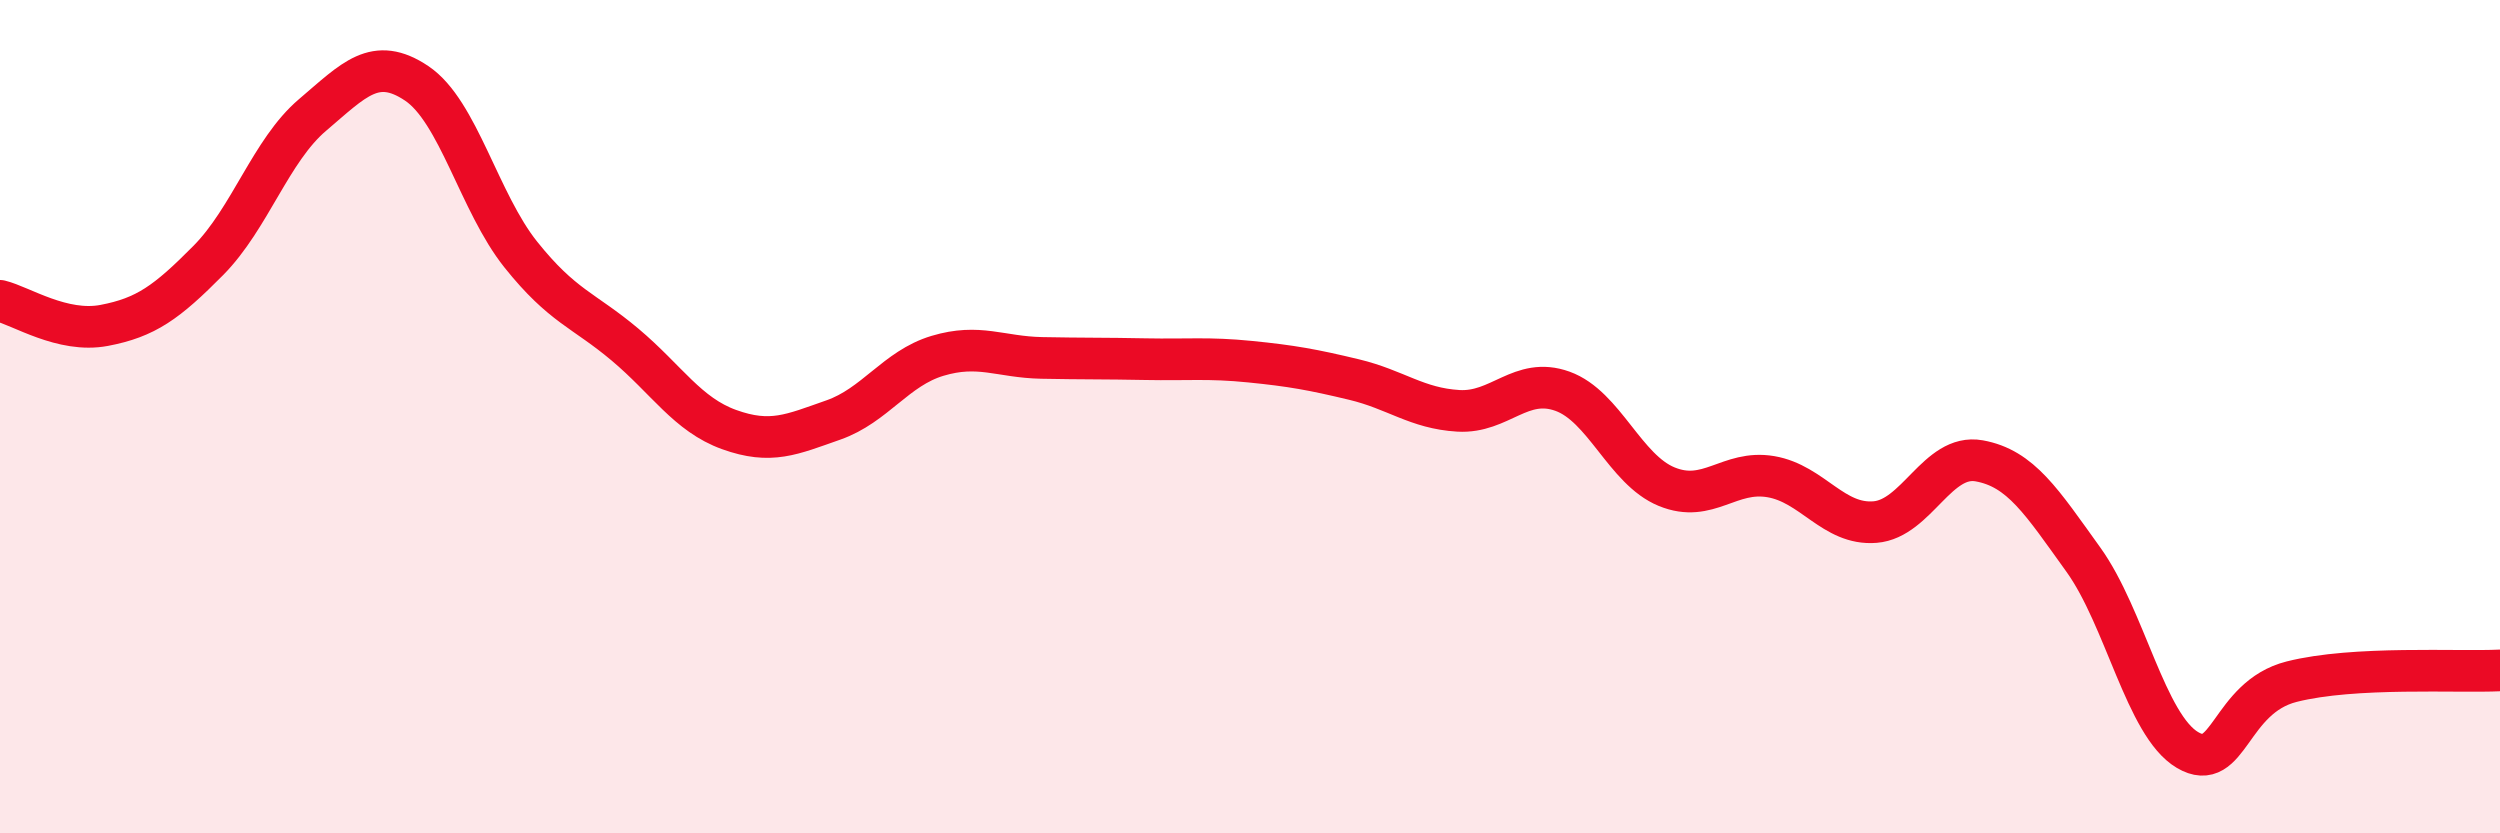
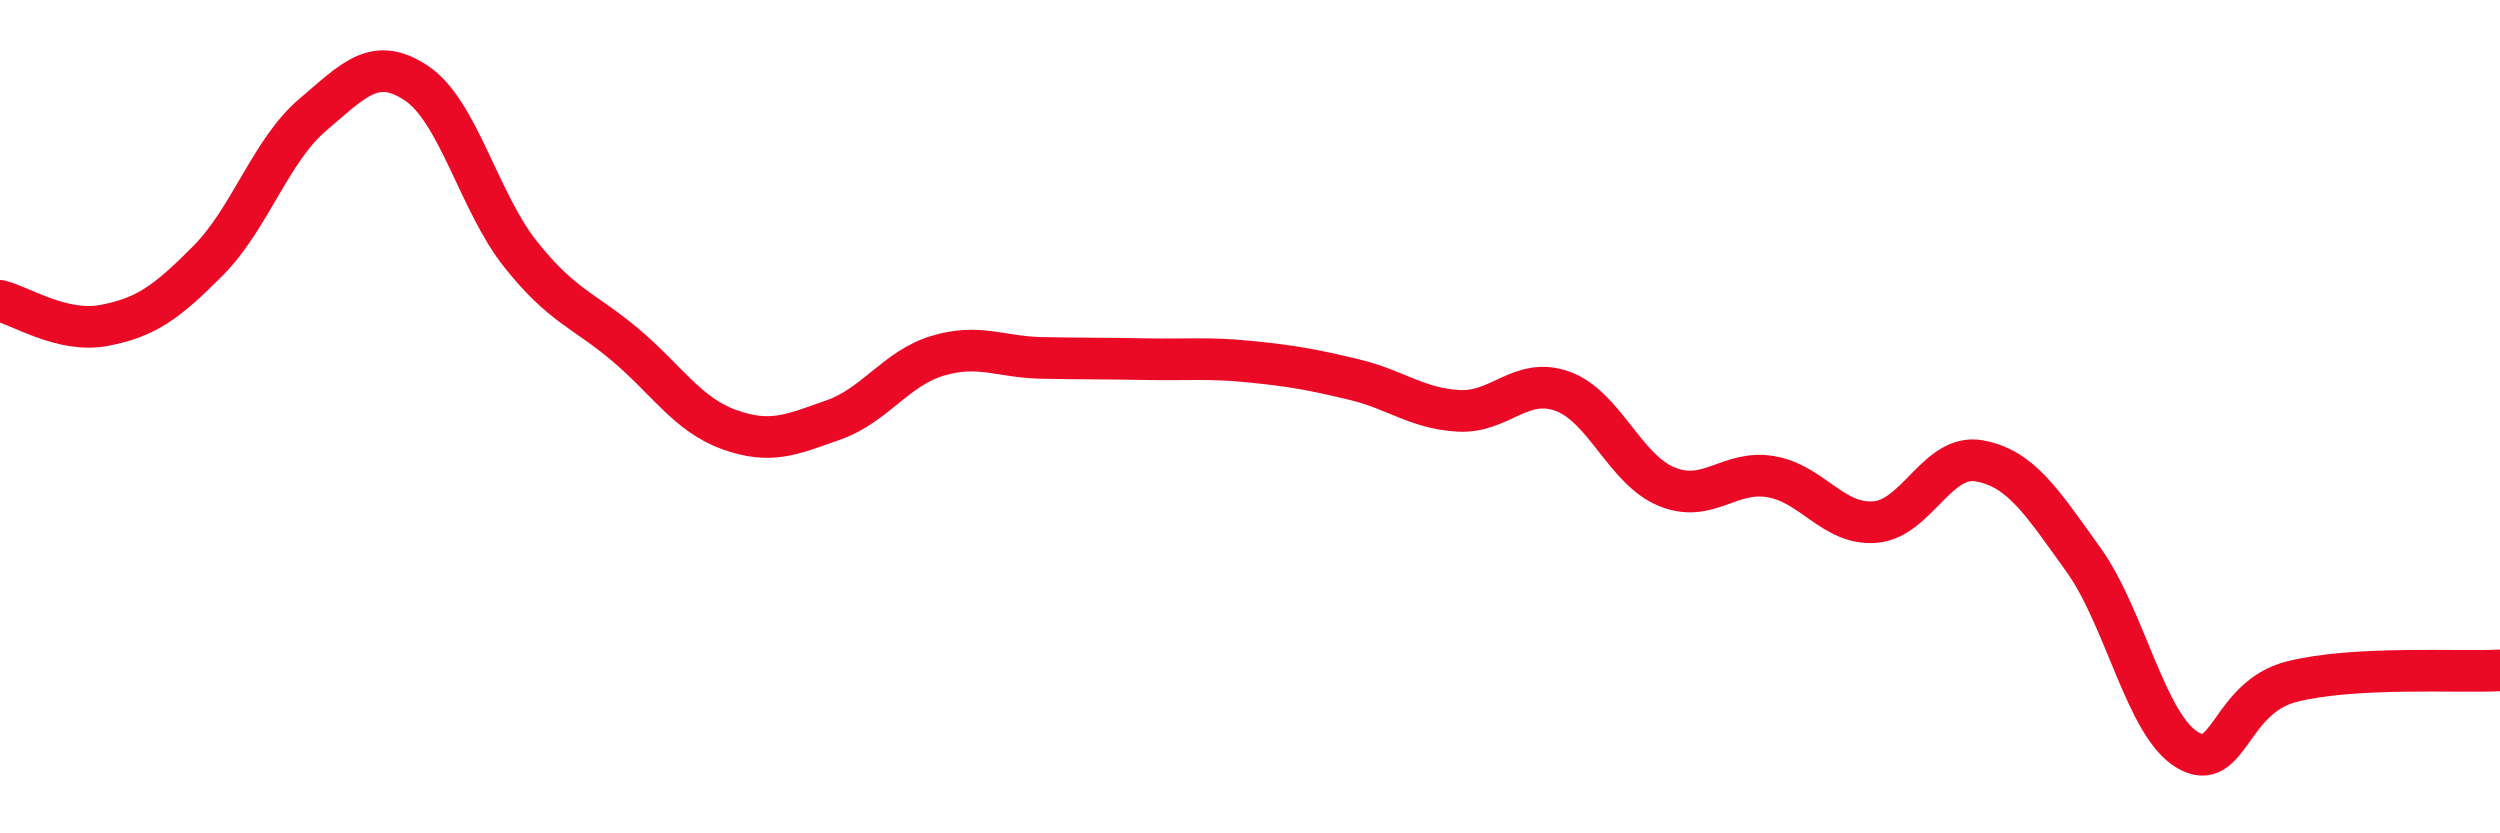
<svg xmlns="http://www.w3.org/2000/svg" width="60" height="20" viewBox="0 0 60 20">
-   <path d="M 0,7.22 C 0.5,7.34 1.5,8 2.5,7.81 C 3.5,7.62 4,7.26 5,6.25 C 6,5.24 6.5,3.61 7.5,2.76 C 8.5,1.91 9,1.33 10,2 C 11,2.67 11.5,4.86 12.5,6.11 C 13.5,7.36 14,7.43 15,8.27 C 16,9.11 16.5,9.95 17.5,10.31 C 18.5,10.67 19,10.43 20,10.08 C 21,9.73 21.5,8.84 22.5,8.54 C 23.5,8.24 24,8.57 25,8.59 C 26,8.61 26.5,8.6 27.5,8.62 C 28.5,8.64 29,8.58 30,8.68 C 31,8.78 31.5,8.87 32.5,9.11 C 33.5,9.35 34,9.8 35,9.86 C 36,9.92 36.5,9.03 37.5,9.39 C 38.5,9.75 39,11.27 40,11.68 C 41,12.09 41.5,11.27 42.5,11.44 C 43.5,11.61 44,12.61 45,12.53 C 46,12.45 46.5,10.88 47.5,11.06 C 48.5,11.24 49,12.04 50,13.43 C 51,14.82 51.5,17.41 52.5,18 C 53.5,18.59 53.5,16.74 55,16.36 C 56.5,15.98 59,16.14 60,16.09L60 20L0 20Z" fill="#EB0A25" opacity="0.1" stroke-linecap="round" stroke-linejoin="round" />
  <path d="M 0,7.22 C 0.5,7.34 1.5,8 2.5,7.81 C 3.5,7.62 4,7.26 5,6.25 C 6,5.24 6.5,3.61 7.5,2.76 C 8.5,1.91 9,1.33 10,2 C 11,2.67 11.5,4.86 12.5,6.11 C 13.5,7.36 14,7.43 15,8.27 C 16,9.11 16.5,9.95 17.5,10.31 C 18.5,10.67 19,10.43 20,10.08 C 21,9.73 21.5,8.84 22.5,8.54 C 23.5,8.24 24,8.57 25,8.59 C 26,8.61 26.5,8.6 27.5,8.62 C 28.5,8.64 29,8.58 30,8.68 C 31,8.78 31.5,8.87 32.5,9.11 C 33.5,9.35 34,9.8 35,9.86 C 36,9.92 36.5,9.03 37.5,9.39 C 38.5,9.75 39,11.27 40,11.68 C 41,12.09 41.5,11.27 42.5,11.44 C 43.5,11.61 44,12.61 45,12.53 C 46,12.45 46.5,10.88 47.5,11.06 C 48.5,11.24 49,12.04 50,13.43 C 51,14.82 51.5,17.41 52.5,18 C 53.5,18.59 53.5,16.74 55,16.36 C 56.5,15.98 59,16.14 60,16.09" stroke="#EB0A25" stroke-width="1" fill="none" stroke-linecap="round" stroke-linejoin="round" />
</svg>